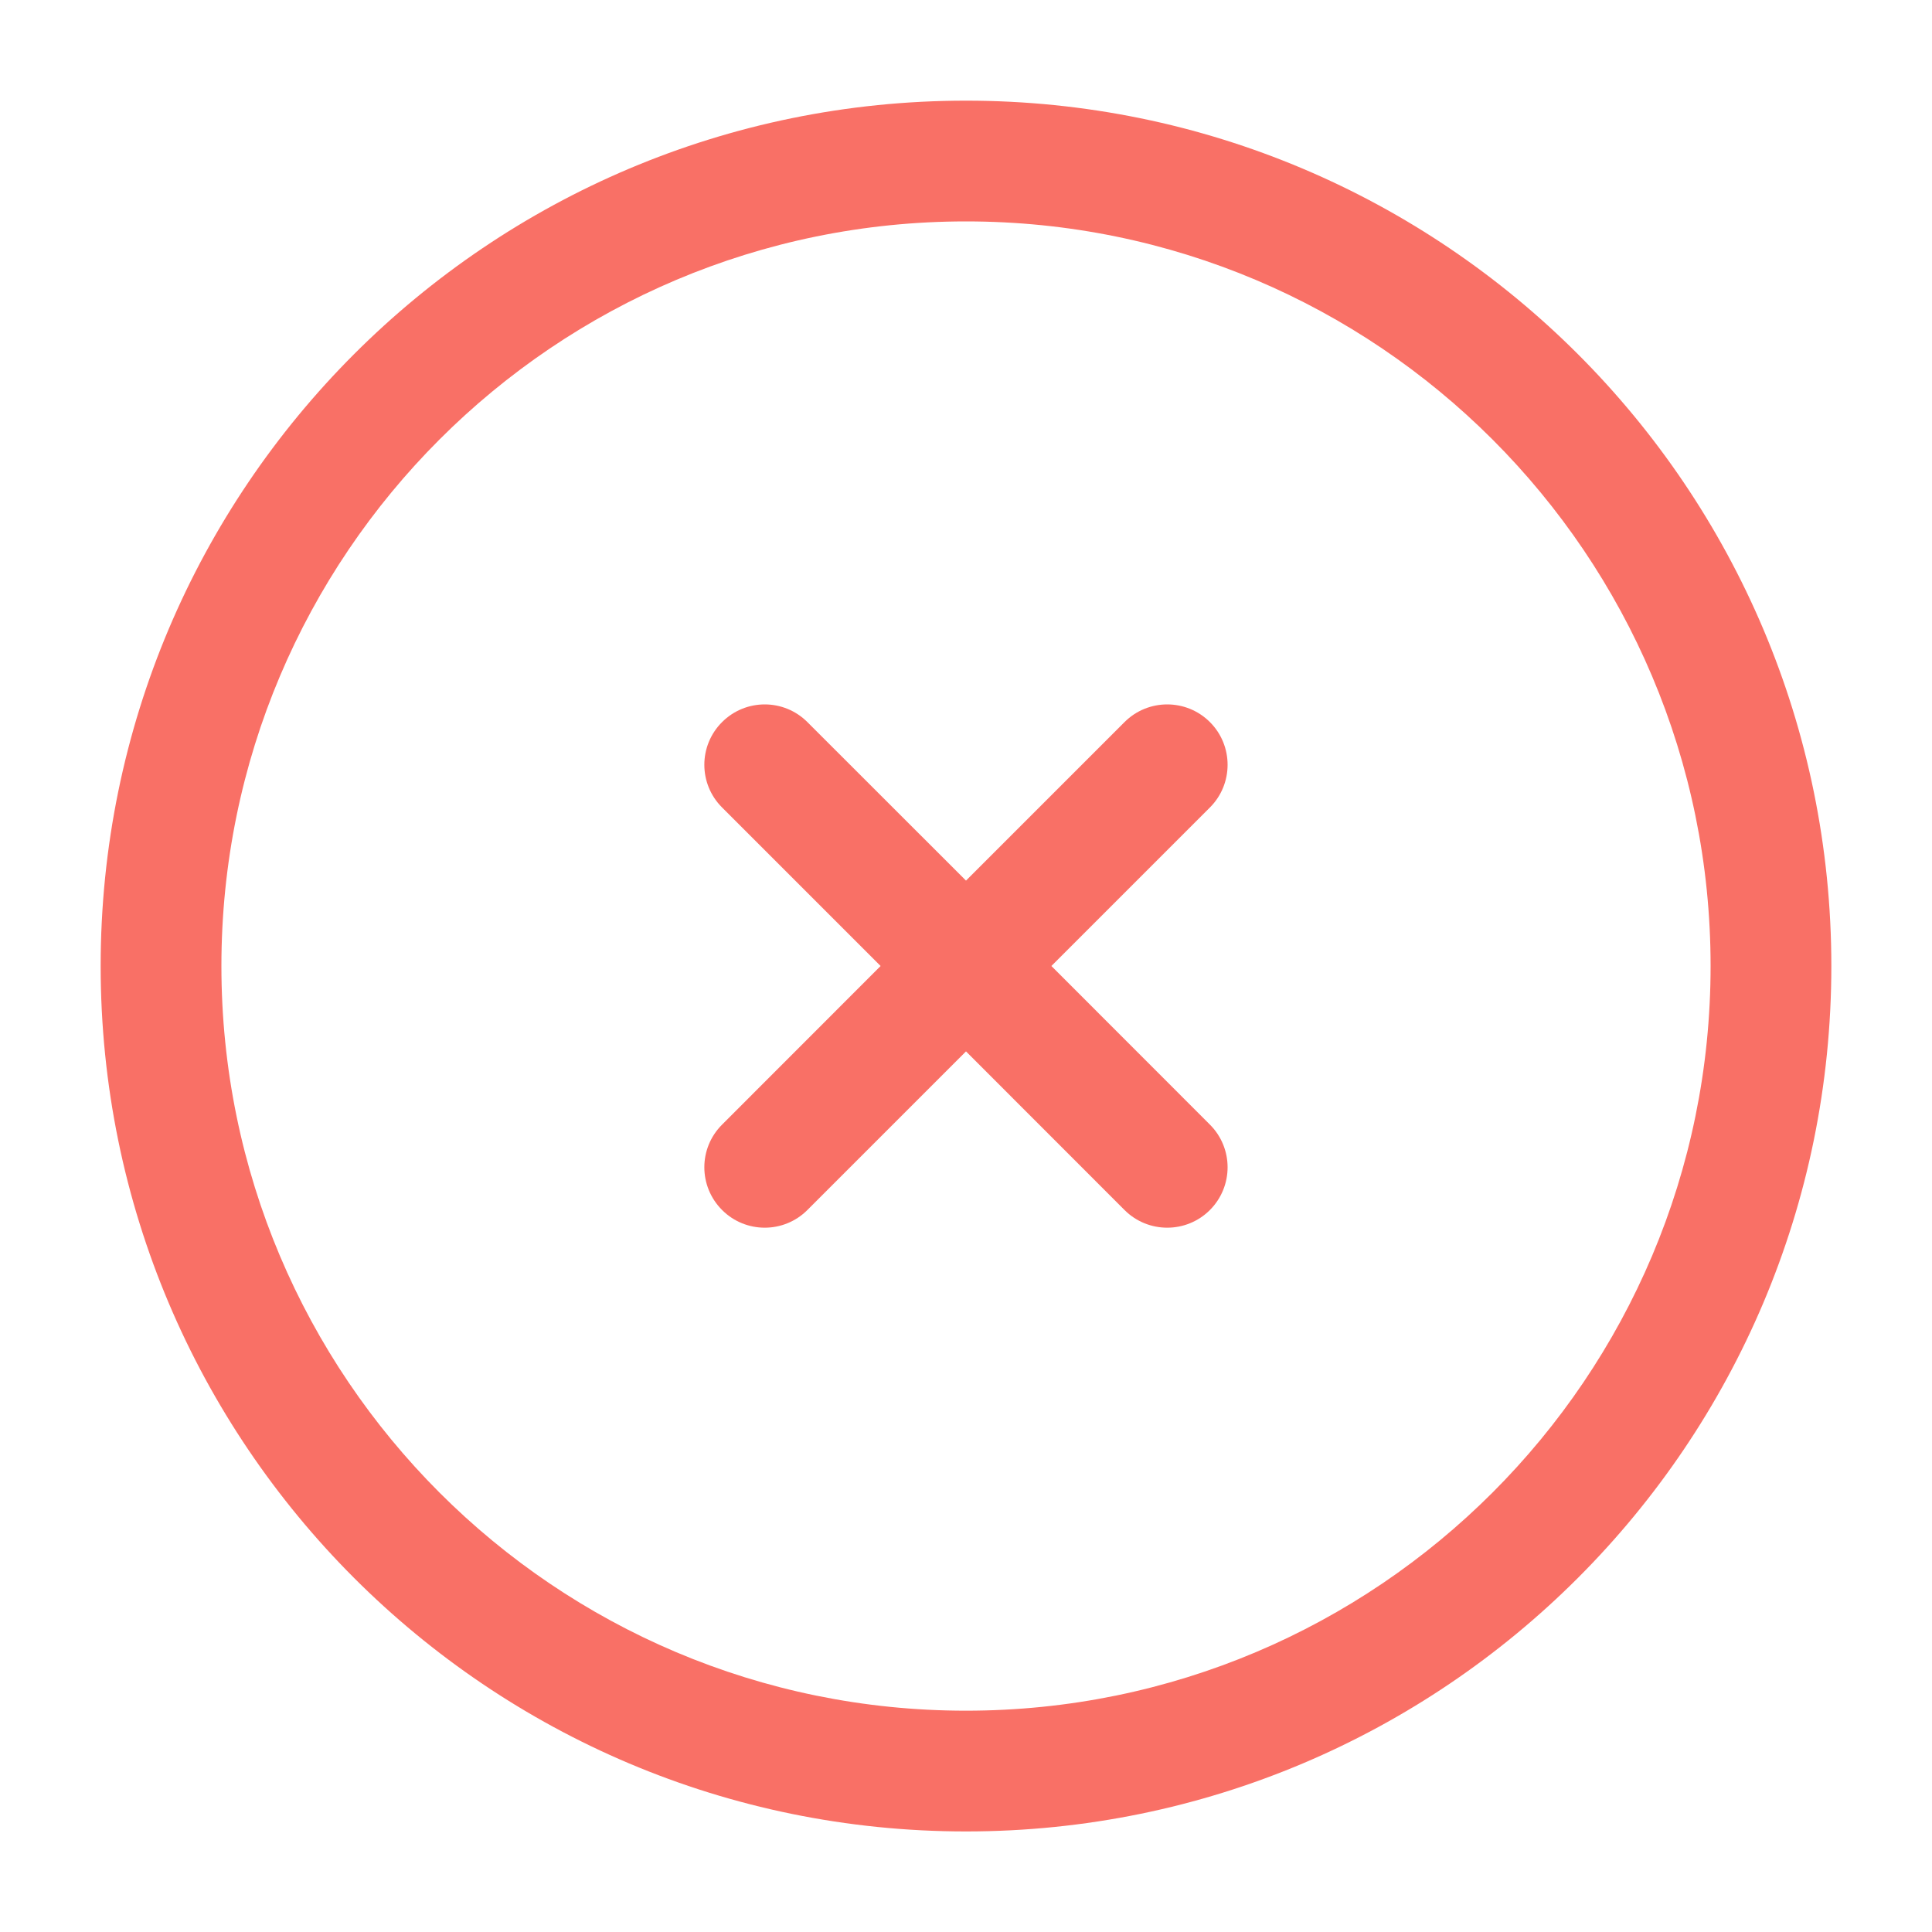
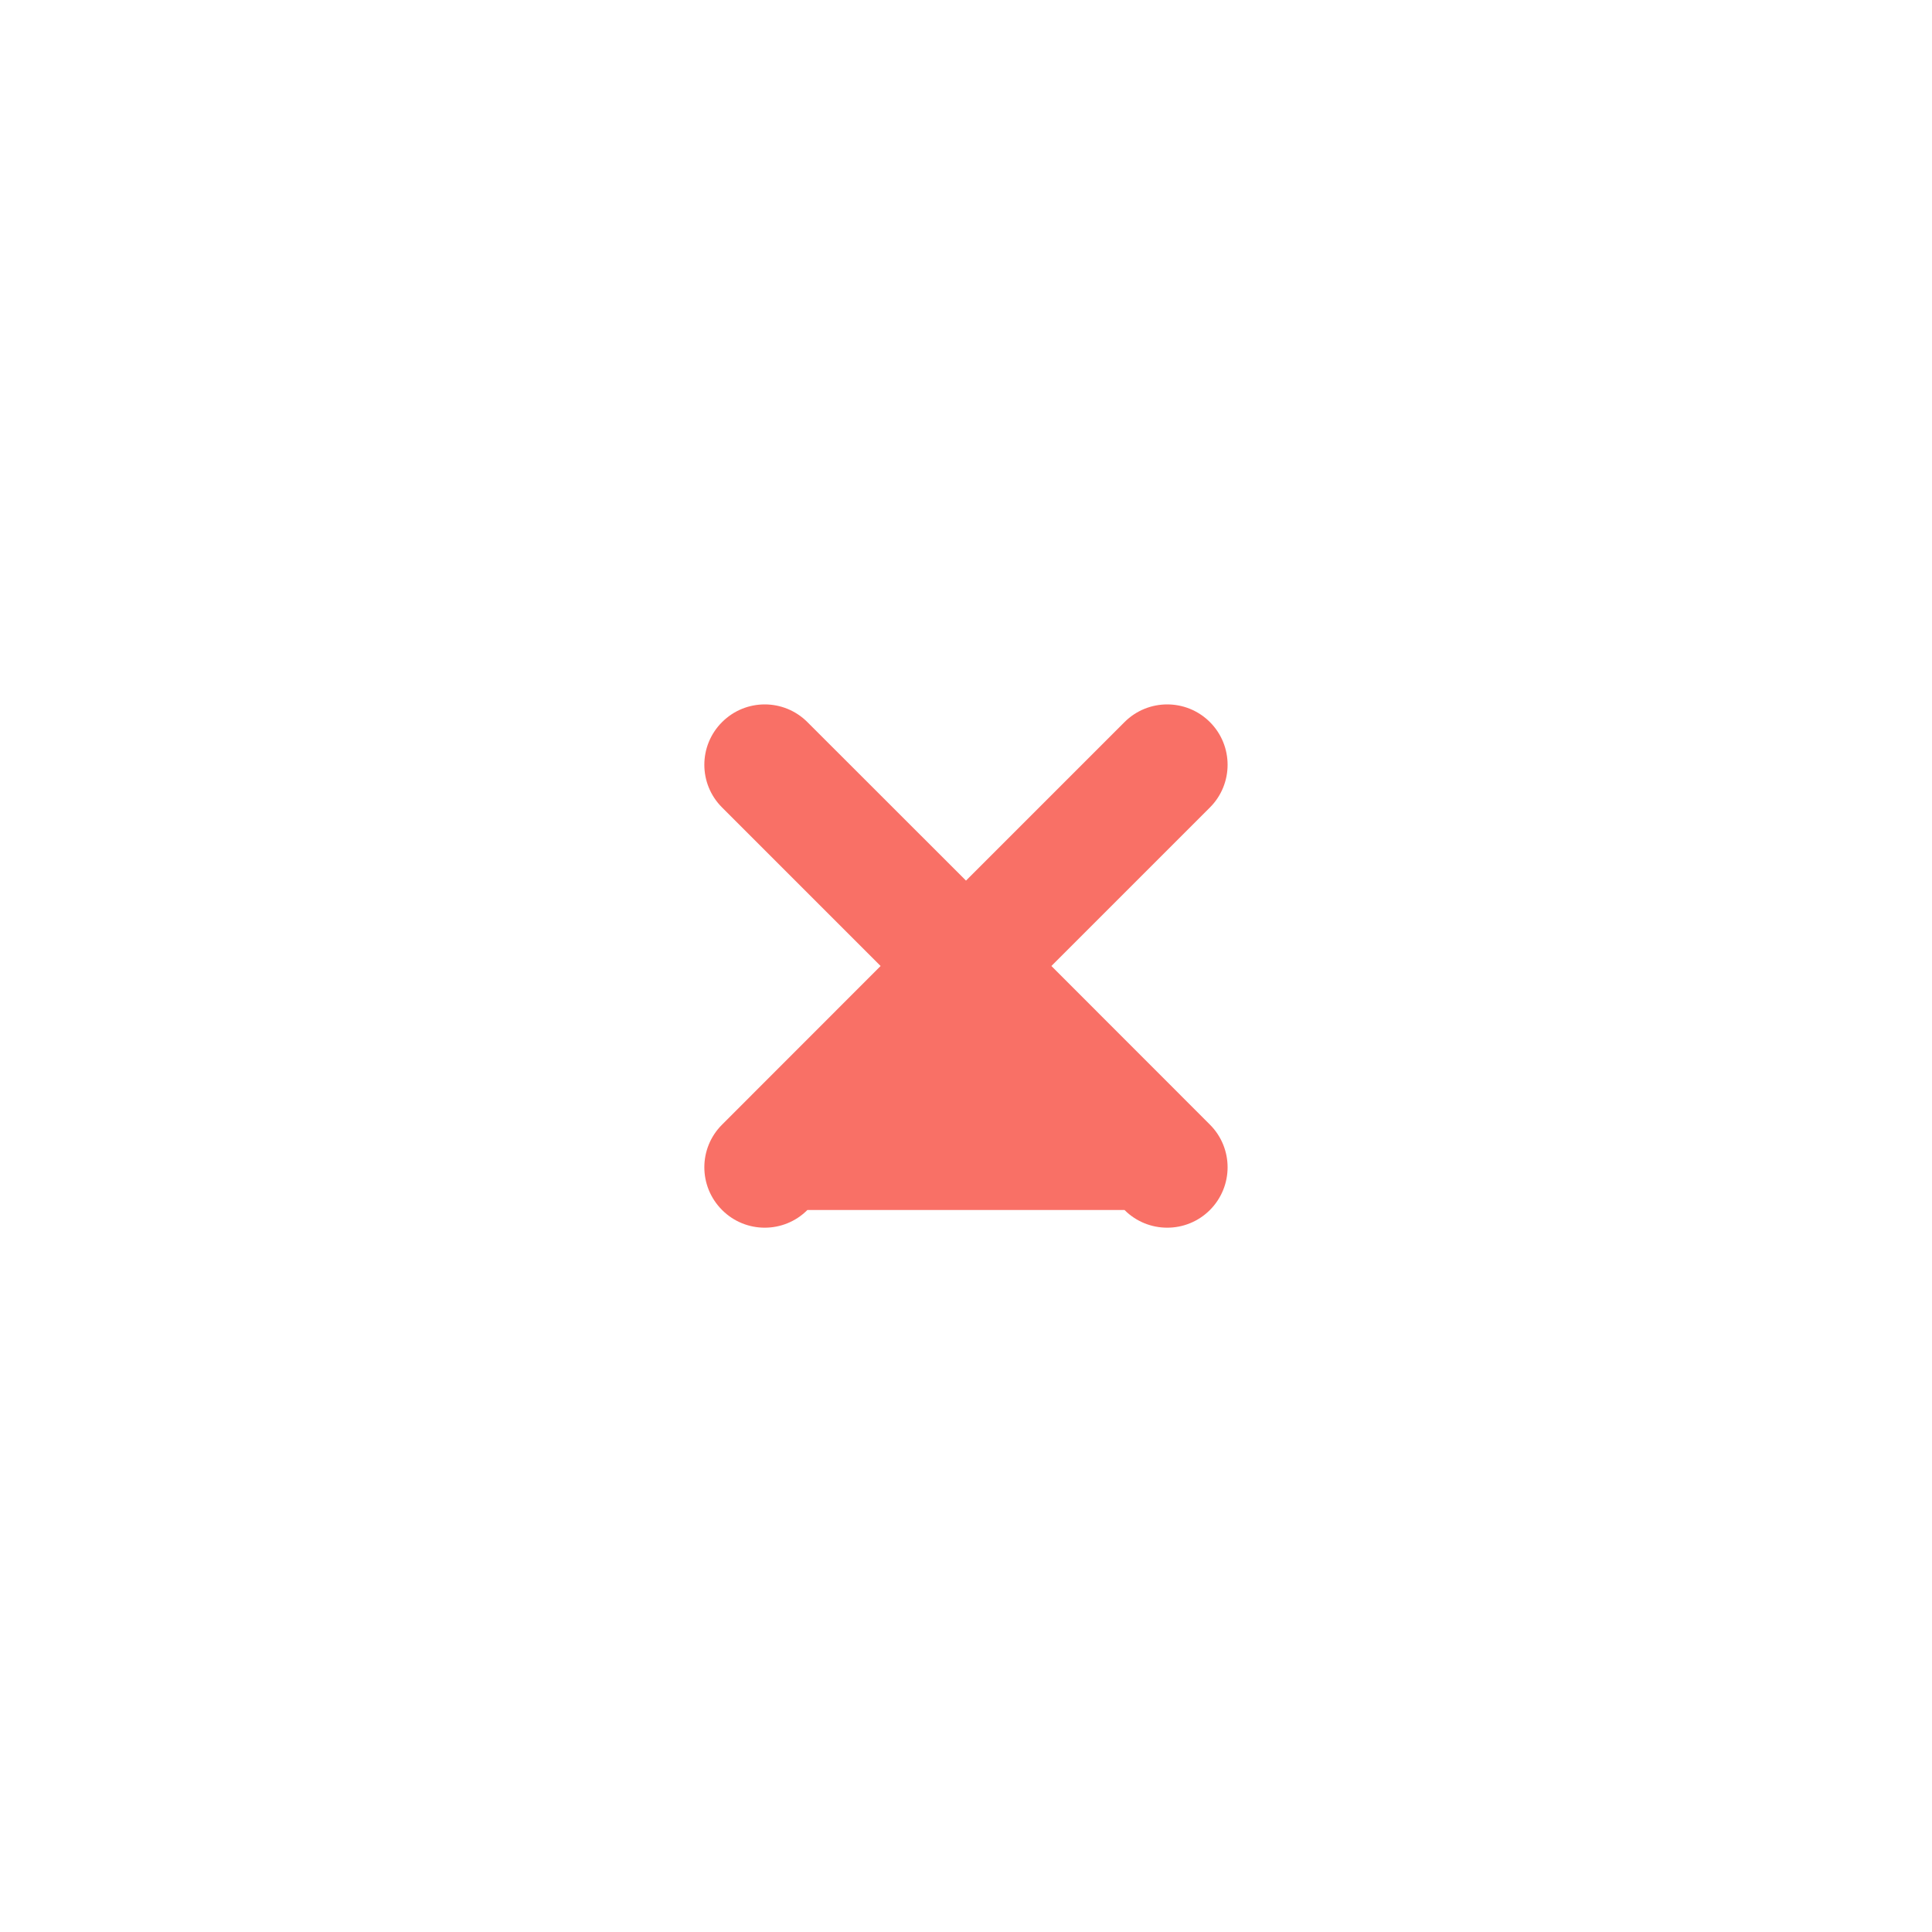
<svg xmlns="http://www.w3.org/2000/svg" width="20" height="20" viewBox="0 0 20 20" fill="none">
-   <path d="M8.358 7.475C8.114 7.231 7.719 7.231 7.475 7.475C7.23 7.719 7.23 8.115 7.475 8.359L9.116 10L7.475 11.642C7.23 11.886 7.23 12.281 7.475 12.526C7.719 12.77 8.114 12.77 8.358 12.526L10 10.884L11.641 12.526C11.885 12.77 12.281 12.77 12.525 12.526C12.769 12.281 12.769 11.886 12.525 11.642L10.884 10L12.525 8.359C12.769 8.115 12.769 7.719 12.525 7.475C12.281 7.231 11.885 7.231 11.641 7.475L10 9.116L8.358 7.475Z" fill="#F97066" />
-   <path fill-rule="evenodd" clip-rule="evenodd" d="M10 1.042C5.052 1.042 1.042 5.053 1.042 10C1.042 14.948 5.052 18.959 10 18.959C14.947 18.959 18.958 14.948 18.958 10C18.958 5.053 14.947 1.042 10 1.042ZM2.292 10C2.292 5.743 5.743 2.292 10 2.292C14.257 2.292 17.708 5.743 17.708 10C17.708 14.258 14.257 17.709 10 17.709C5.743 17.709 2.292 14.258 2.292 10Z" fill="#F97066" />
+   <path d="M8.358 7.475C8.114 7.231 7.719 7.231 7.475 7.475C7.23 7.719 7.23 8.115 7.475 8.359L9.116 10L7.475 11.642C7.23 11.886 7.23 12.281 7.475 12.526C7.719 12.77 8.114 12.77 8.358 12.526L11.641 12.526C11.885 12.77 12.281 12.77 12.525 12.526C12.769 12.281 12.769 11.886 12.525 11.642L10.884 10L12.525 8.359C12.769 8.115 12.769 7.719 12.525 7.475C12.281 7.231 11.885 7.231 11.641 7.475L10 9.116L8.358 7.475Z" fill="#F97066" />
</svg>